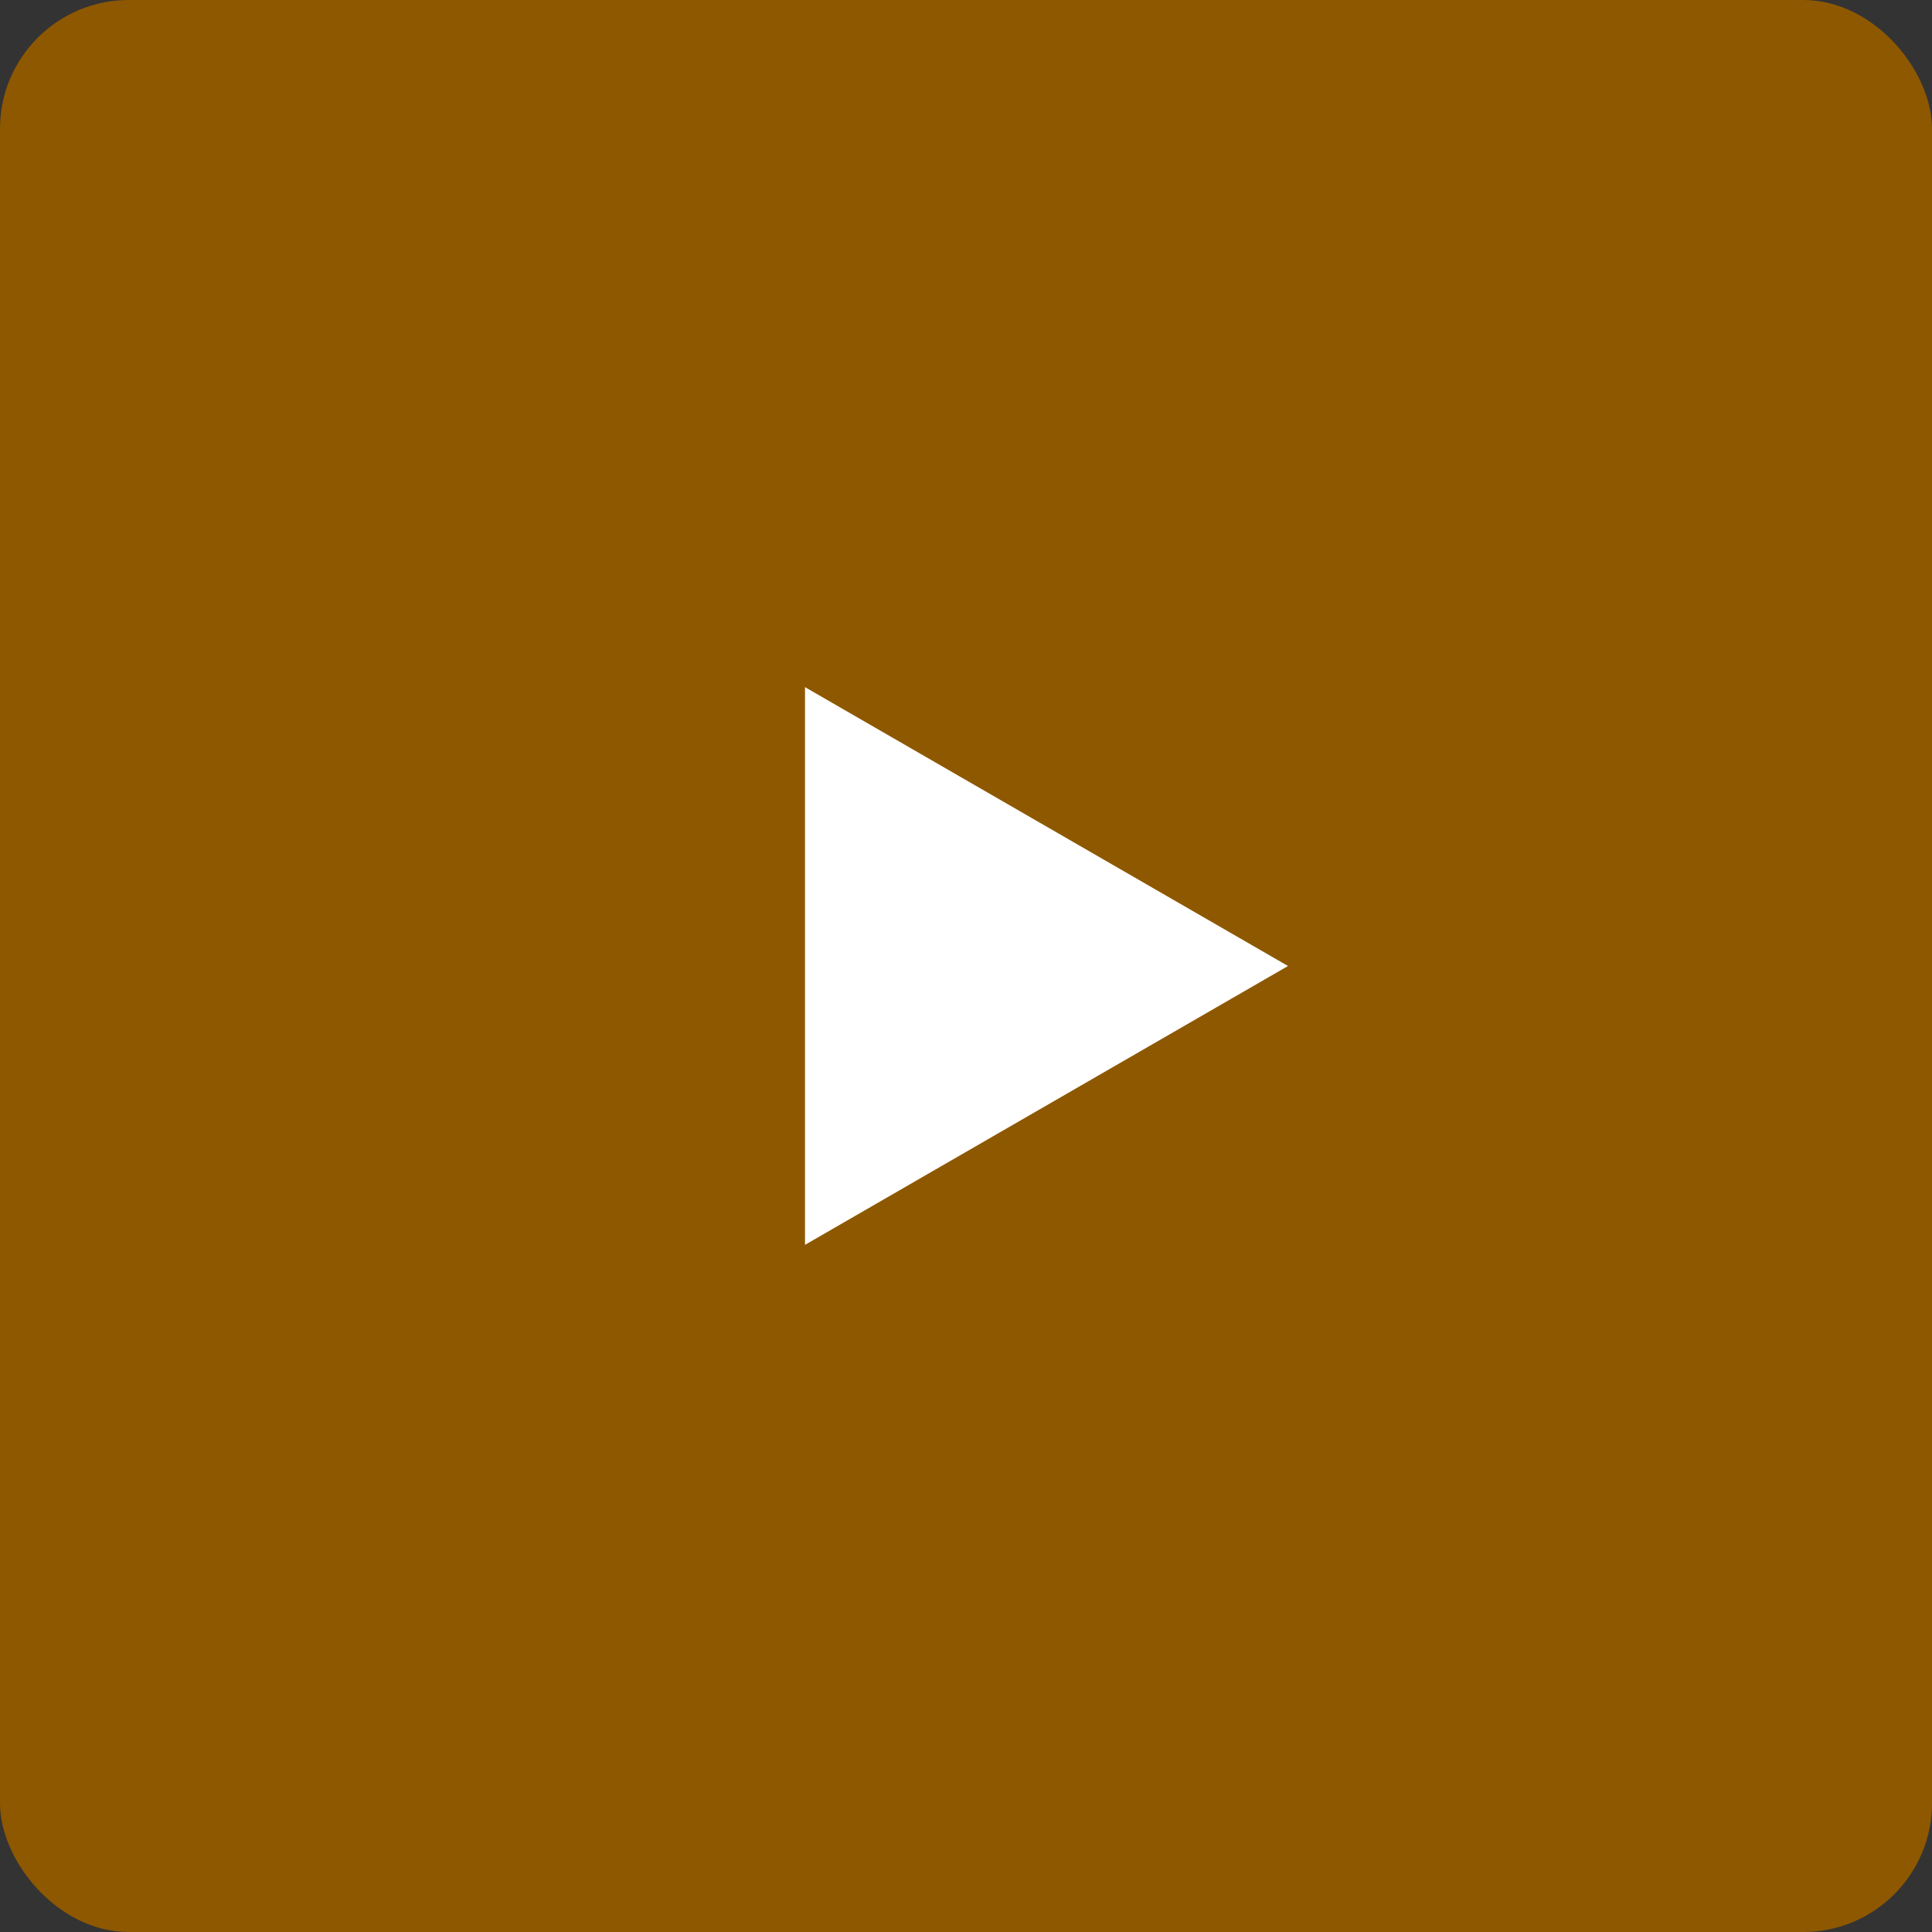
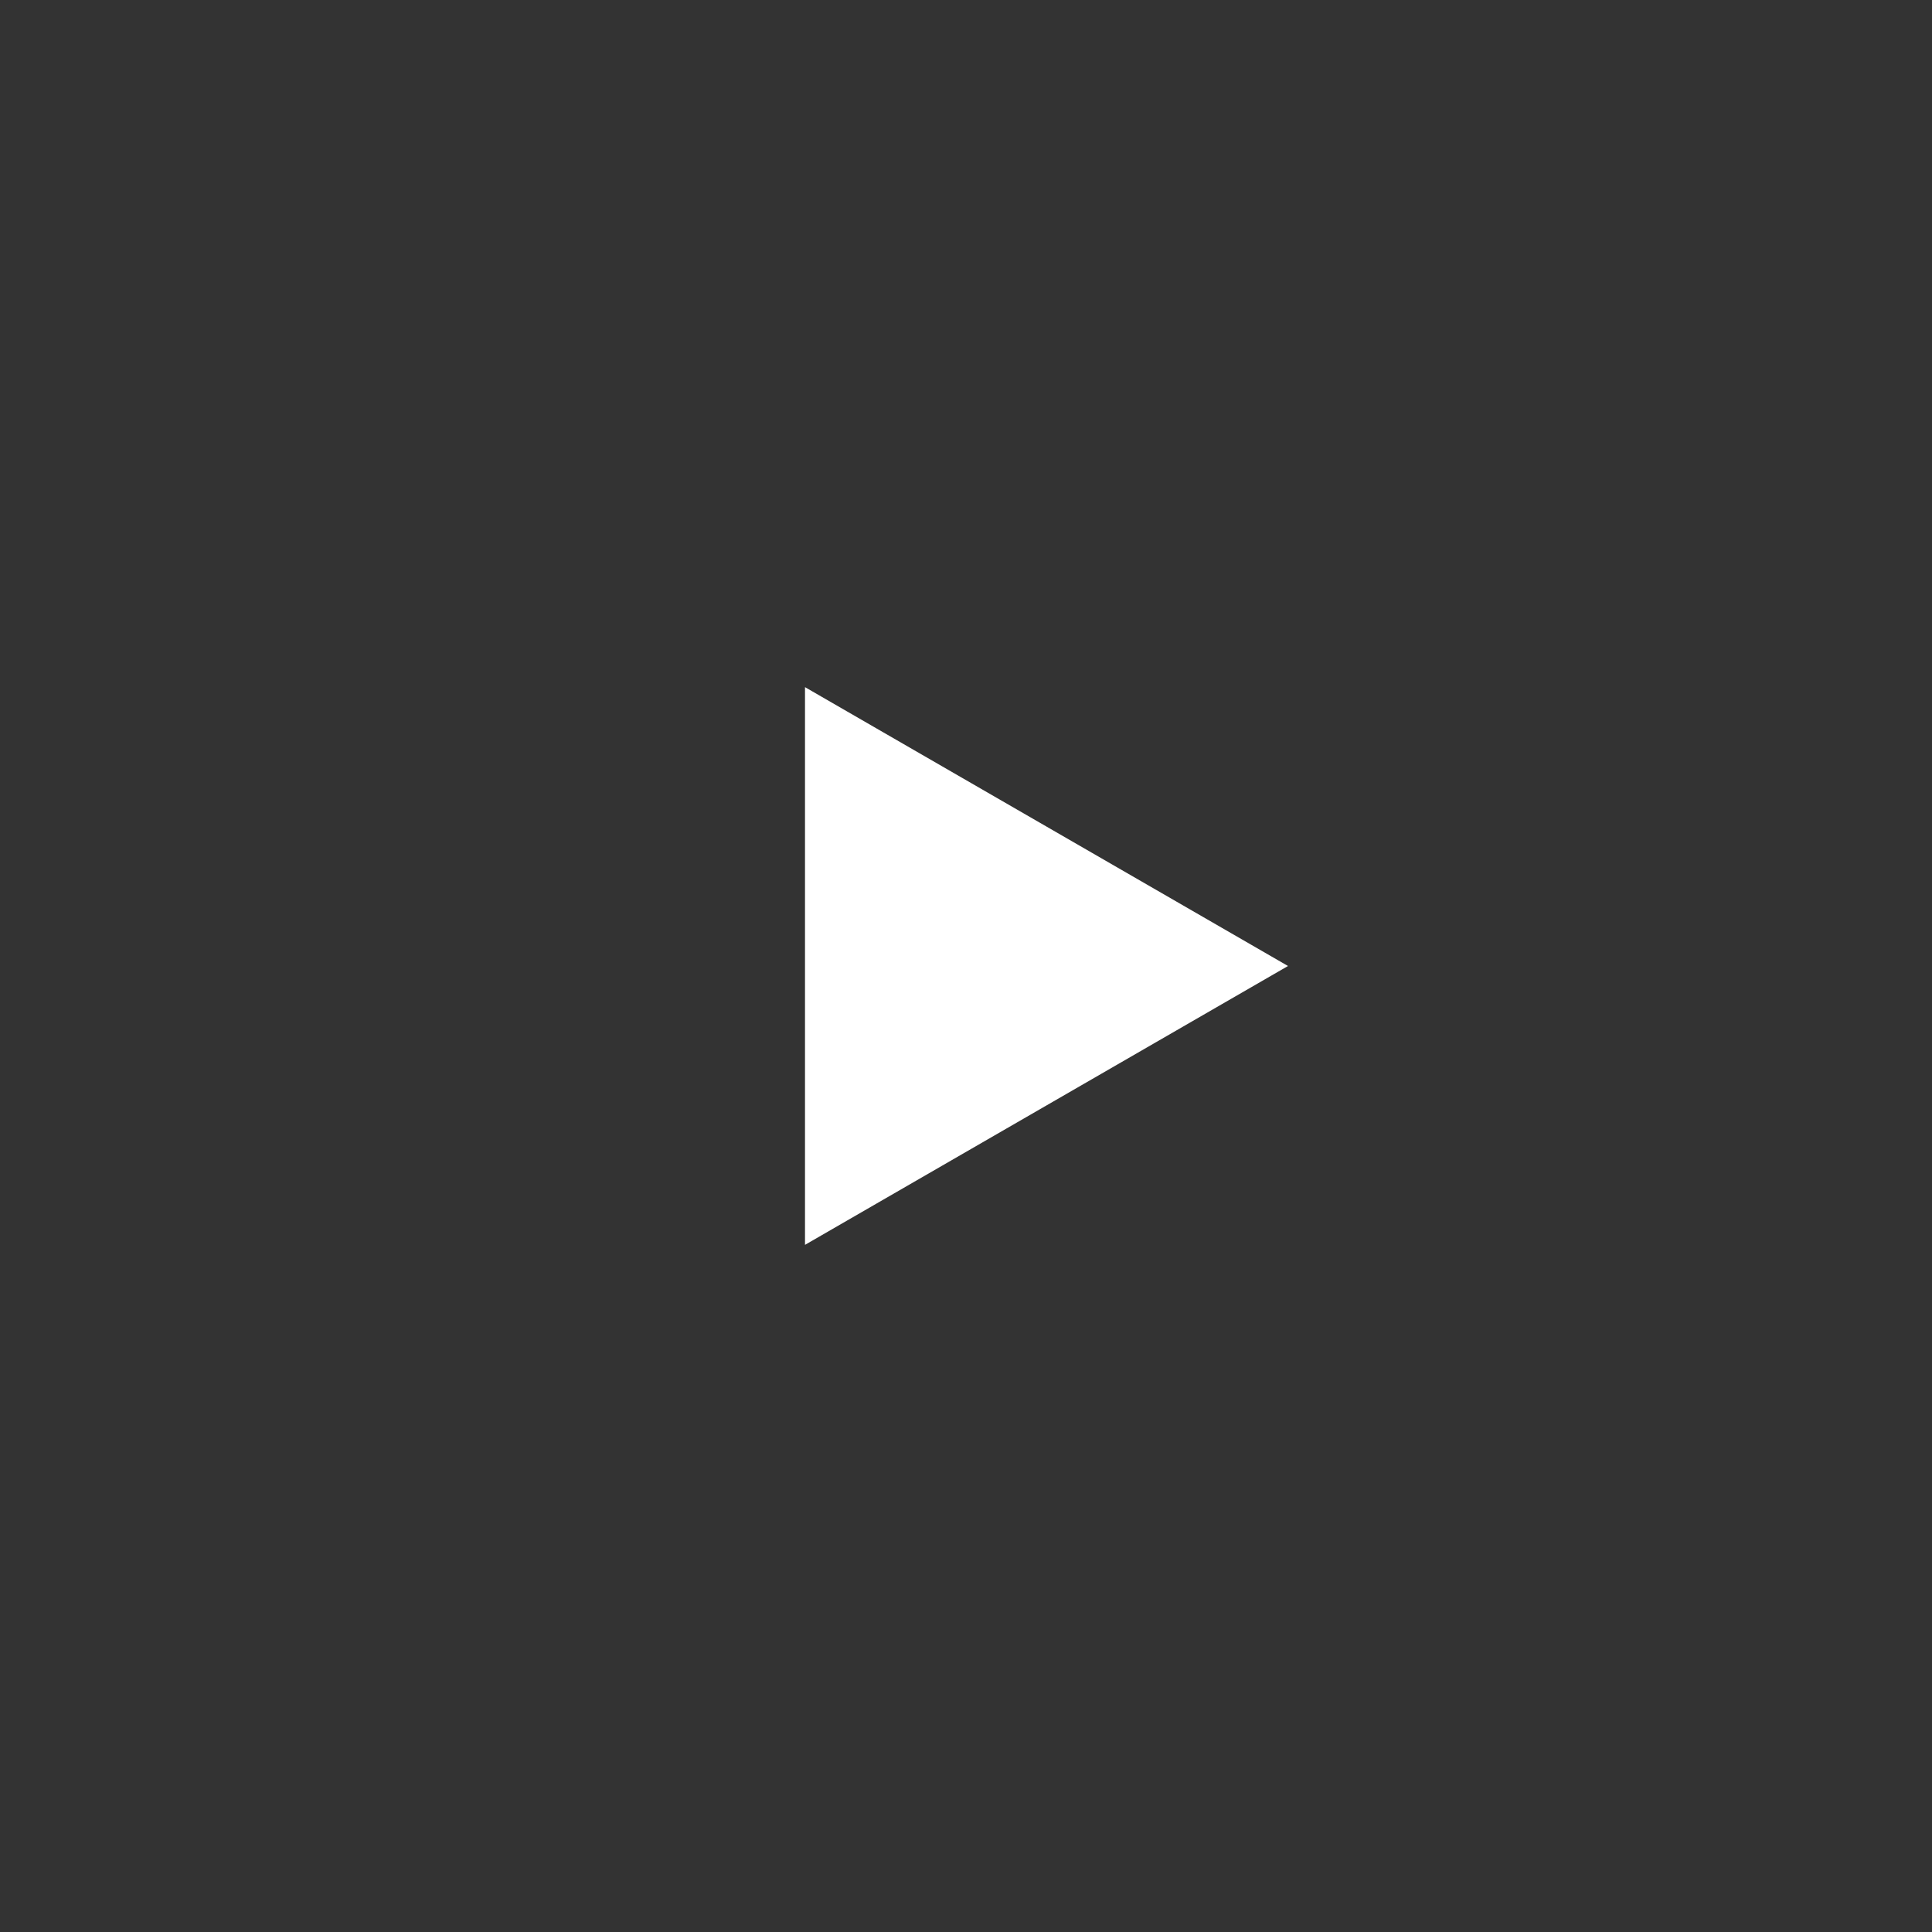
<svg xmlns="http://www.w3.org/2000/svg" width="75" height="75" viewBox="0 0 75 75" fill="none">
  <rect x="0" y="0" width="75" height="75" fill="#333333" stroke="none" />
-   <rect width="75" height="75" rx="5" fill="#8E5800" />
  <path d="M50 37.5L31.25 26.675V48.325L50 37.5Z" fill="white" />
</svg>